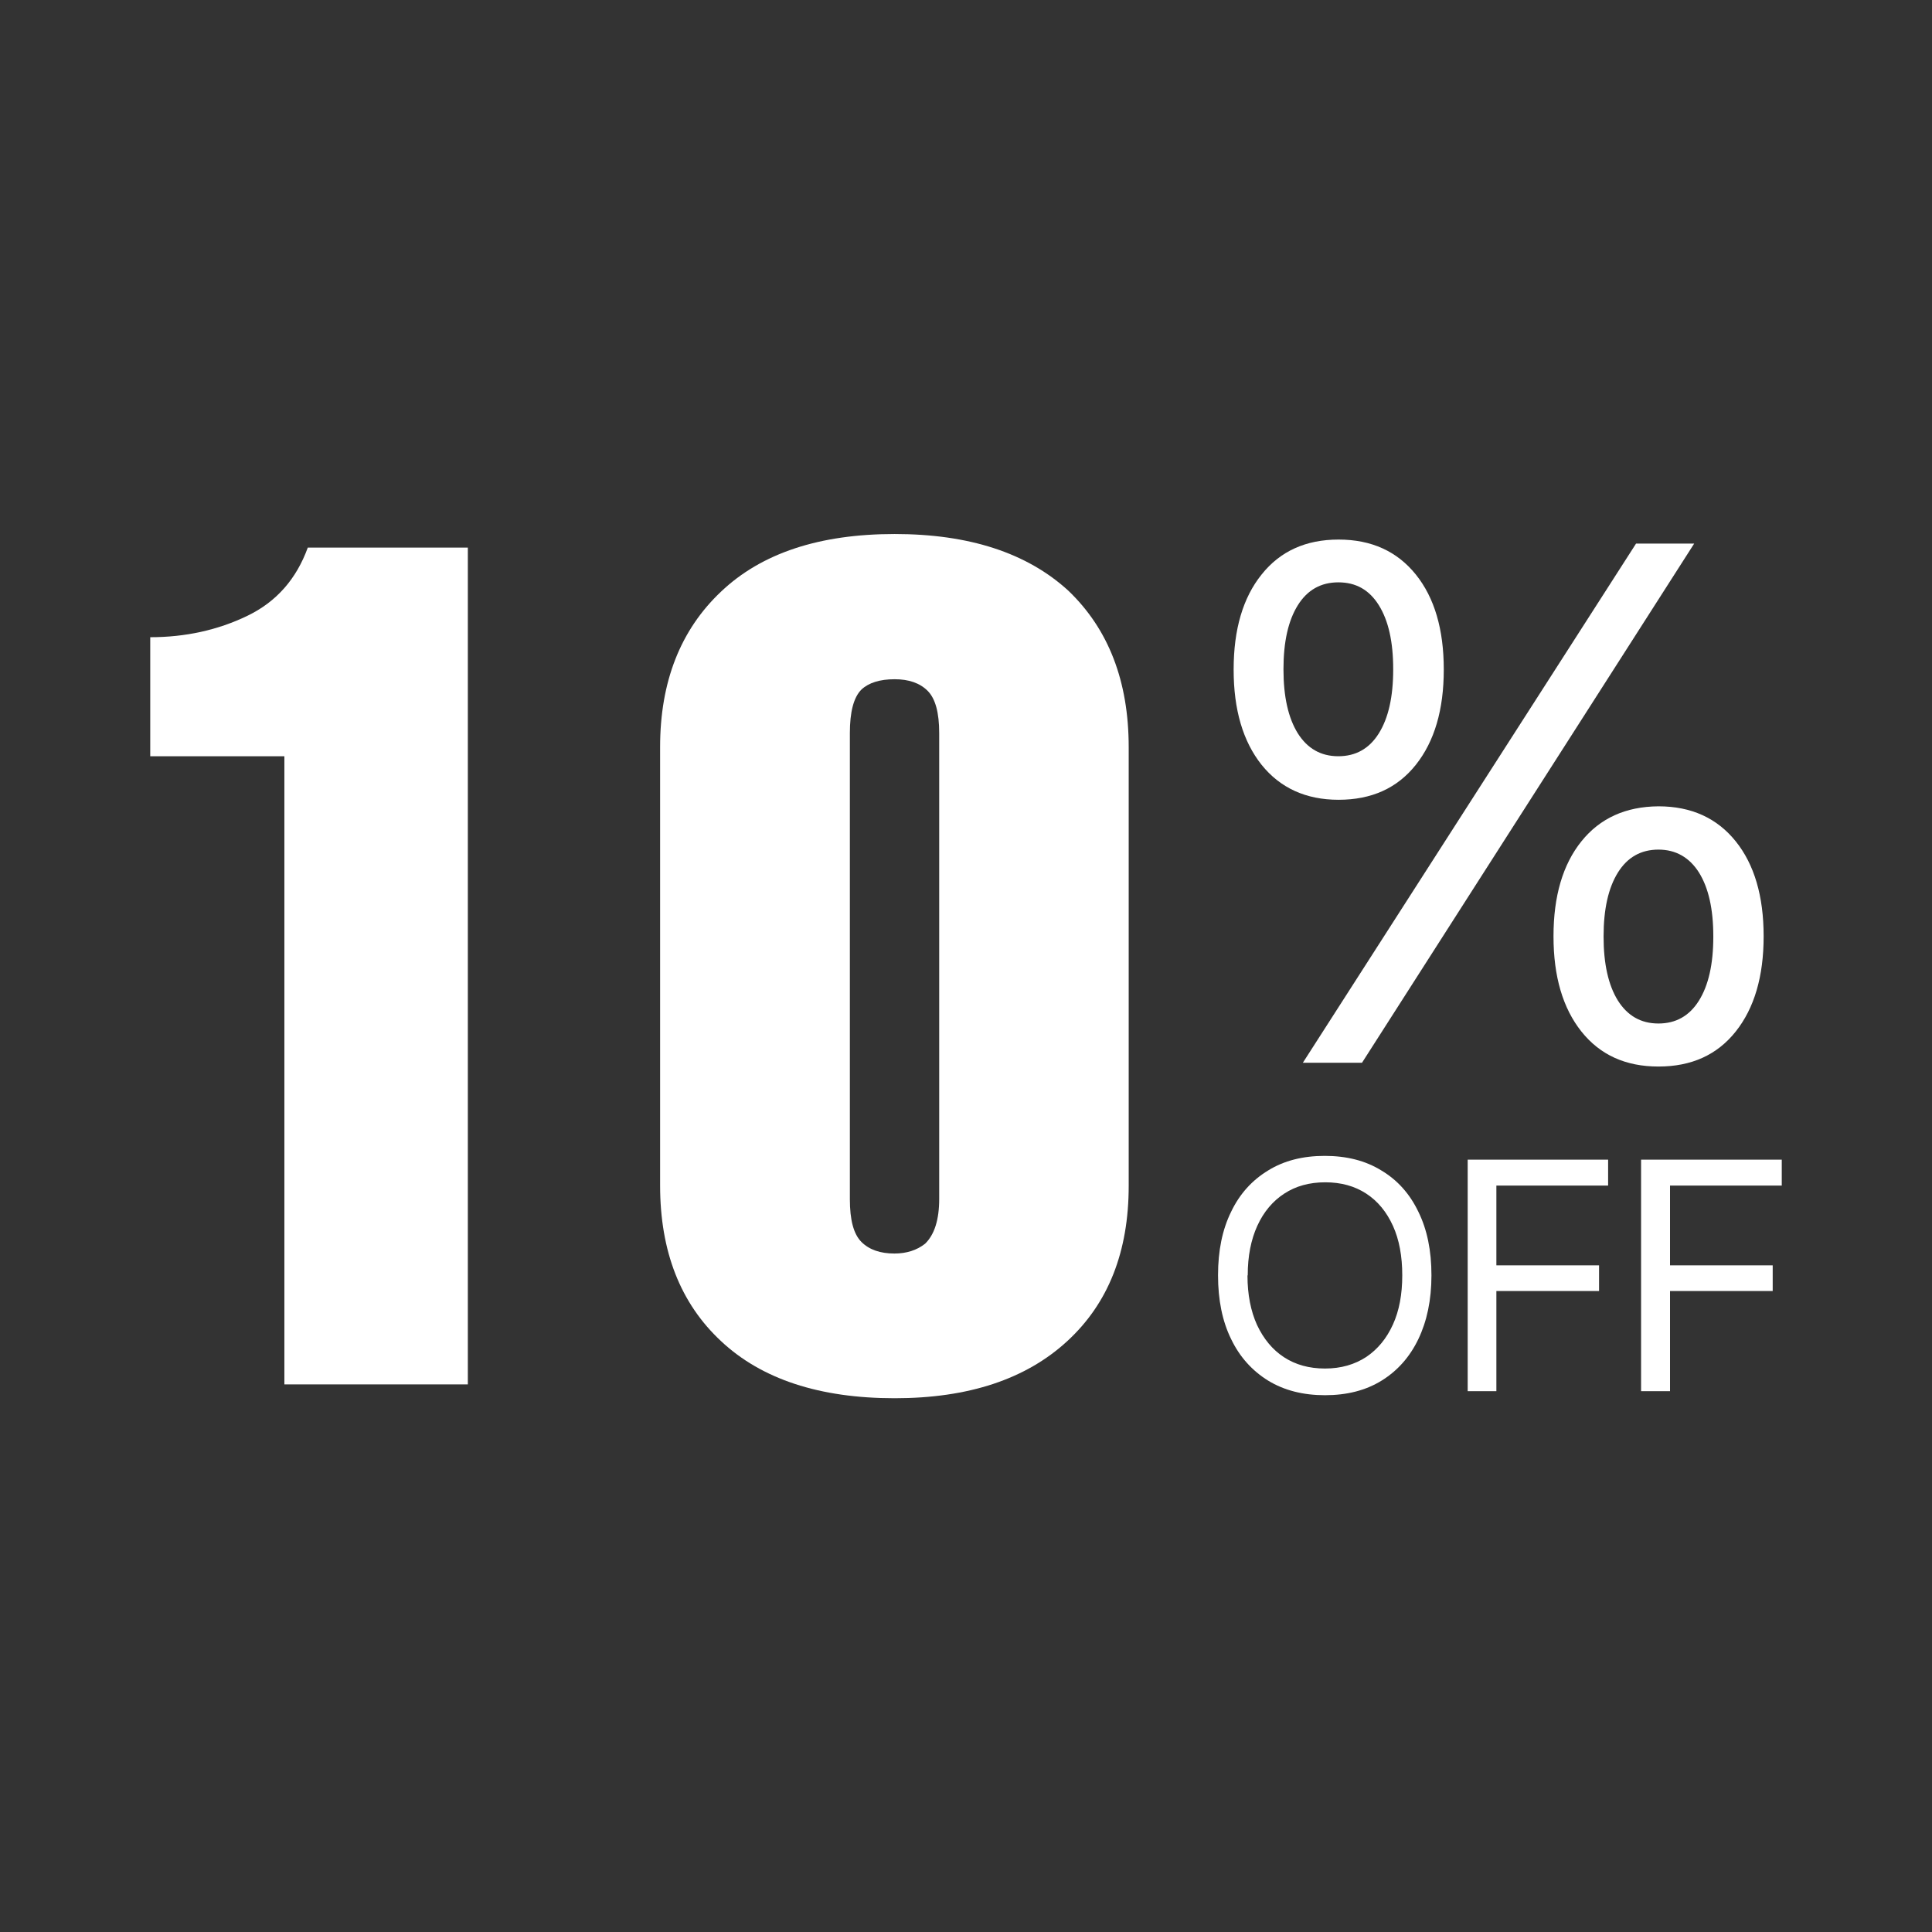
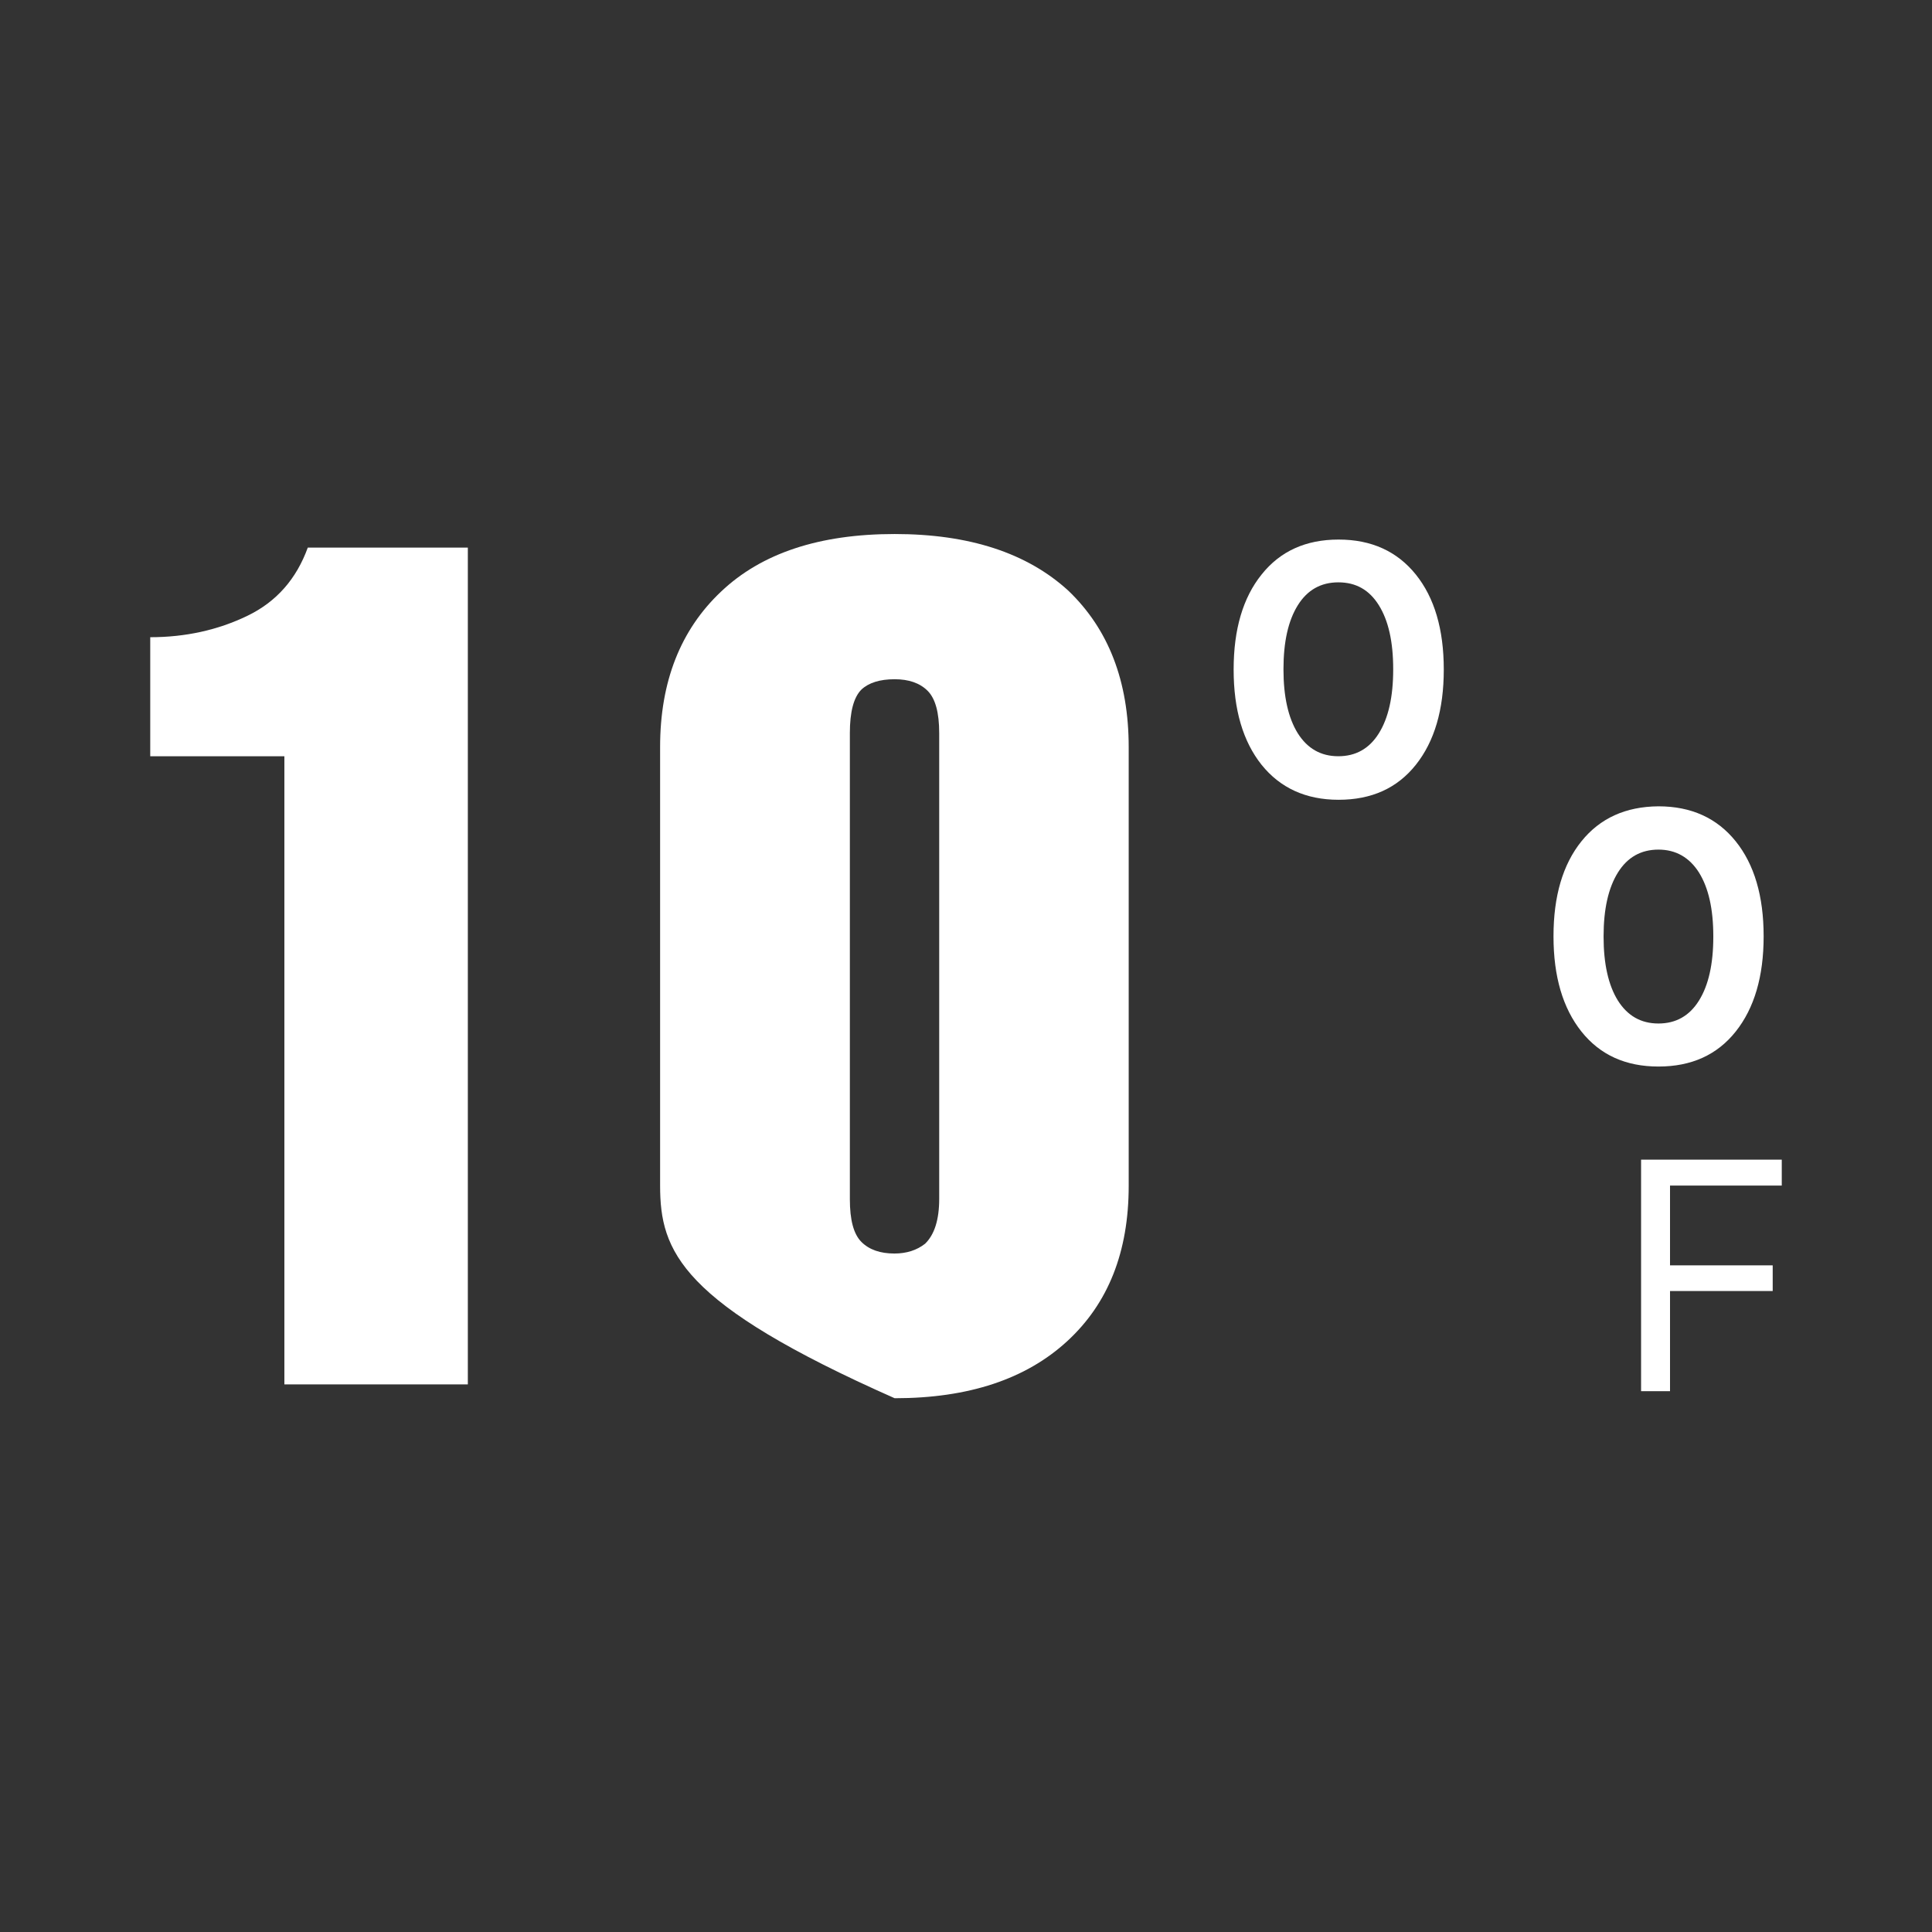
<svg xmlns="http://www.w3.org/2000/svg" version="1.1" id="Layer_1" x="0px" y="0px" viewBox="0 0 767.7 767.7" style="enable-background:new 0 0 767.7 767.7;" xml:space="preserve">
  <rect x="0" y="0" width="767.7" height="767.7" fill="#333333" stroke="none" />
  <style type="text/css"> .st0{fill:#FFFFFF;} </style>
  <g id="background"> </g>
  <g id="objects">
    <g>
      <g>
        <path class="st0" d="M531.9,317.8c13.1,0,23.3-4.6,30.7-13.9c7.4-9.3,11.1-21.9,11.1-37.8v-0.1c0-15.9-3.7-28.5-11.1-37.7 c-7.4-9.2-17.6-13.9-30.7-13.9c-13,0-23.2,4.6-30.6,13.9c-7.4,9.2-11.1,21.8-11.1,37.7v0.1c0,15.9,3.7,28.5,11.1,37.8 C508.7,313.1,518.9,317.8,531.9,317.8z M510,265.9c0-10.9,1.9-19.3,5.7-25.4c3.8-6.1,9.2-9.1,16.1-9.1c7,0,12.3,3,16.1,9.1 c3.8,6.1,5.7,14.5,5.7,25.4v0.1c0,10.9-1.9,19.3-5.7,25.4s-9.2,9.1-16.1,9.1c-7,0-12.3-3.1-16.1-9.1c-3.8-6.1-5.7-14.6-5.7-25.4 V265.9z" />
-         <polygon class="st0" points="541.2,422.3 673.2,216 650.1,216 517.7,422.3 " />
        <path class="st0" d="M628.4,334.3c-7.4,9.2-11.1,21.8-11.1,37.7v0.1c0,15.9,3.7,28.5,11.1,37.8c7.4,9.3,17.6,13.9,30.6,13.9 c13.1,0,23.3-4.6,30.7-13.9c7.4-9.3,11.1-21.9,11.1-37.8v-0.1c0-15.9-3.7-28.5-11.1-37.7c-7.4-9.2-17.6-13.9-30.7-13.9 C646,320.5,635.8,325.1,628.4,334.3z M675.1,346.7c3.8,6.1,5.7,14.5,5.7,25.4v0.1c0,10.9-1.9,19.3-5.7,25.4s-9.2,9.1-16.1,9.1 c-7,0-12.3-3.1-16.1-9.1c-3.8-6.1-5.7-14.6-5.7-25.4v-0.1c0-10.9,1.9-19.3,5.7-25.4c3.8-6.1,9.2-9.1,16.1-9.1 C665.9,337.6,671.3,340.7,675.1,346.7z" />
-         <path class="st0" d="M503.9,548.6c6.4,3.9,13.9,5.8,22.6,5.8c8.7,0,16.2-1.9,22.5-5.8c6.3-3.9,11.2-9.4,14.6-16.5 c3.4-7.1,5.2-15.5,5.2-25.3v-0.1c0-9.7-1.7-18.1-5.2-25.2c-3.4-7.1-8.3-12.6-14.7-16.4c-6.3-3.9-13.8-5.8-22.5-5.8 s-16.2,1.9-22.5,5.8c-6.4,3.9-11.3,9.3-14.7,16.4c-3.5,7.1-5.2,15.5-5.2,25.2v0.1c0,9.7,1.7,18.2,5.2,25.3 C492.6,539.2,497.6,544.7,503.9,548.6z M495.8,506.7c0-7.6,1.3-14.1,3.8-19.6c2.5-5.5,6.1-9.8,10.7-12.8c4.6-3,10-4.5,16.3-4.5 s11.7,1.5,16.3,4.5c4.6,3,8.1,7.3,10.6,12.8c2.5,5.5,3.7,12.1,3.7,19.6v0.1c0,7.5-1.2,14-3.7,19.5c-2.5,5.5-6,9.8-10.6,12.9 c-4.6,3-10,4.6-16.4,4.6c-6.3,0-11.7-1.5-16.3-4.5c-4.6-3-8.1-7.3-10.7-12.8c-2.5-5.5-3.8-12.1-3.8-19.6L495.8,506.7L495.8,506.7 z" />
-         <polygon class="st0" points="639,471.1 639,460.8 583.2,460.8 583.2,552.8 594.6,552.8 594.6,513 635.4,513 635.4,502.8 594.6,502.8 594.6,471.1 " />
        <polygon class="st0" points="652.1,552.8 663.6,552.8 663.6,513 704.4,513 704.4,502.8 663.6,502.8 663.6,471.1 708,471.1 708,460.8 652.1,460.8 " />
      </g>
      <g>
        <path class="st0" d="M59.7,300.5v-47.3c13.9,0,26.8-2.8,38.6-8.5c11.6-5.6,19.5-14.7,24-27.1h63.6v332.5H113V300.5H59.7z" />
-         <path class="st0" d="M262.3,471.1V296.8c0-25.9,8.1-46.5,24.2-61.7c16.1-15.3,39.1-22.9,69-22.9c29.6,0,52.6,7.5,69,22.5 c16,15.3,24,36,24,62.2v174.3c0,26.2-8.1,46.7-24.4,61.7c-16.4,15.1-39.2,22.7-68.6,22.7c-29.9,0-52.9-7.6-69-22.7 C270.4,517.9,262.3,497.3,262.3,471.1z M337.7,291.3v185.2c0,8.3,1.5,13.9,4.6,17c3.1,3.1,7.5,4.6,13.1,4.6 c4.8,0,8.9-1.3,12.2-3.9c3.7-3.6,5.6-9.5,5.6-17.8V291.3c0-8.1-1.5-13.7-4.6-16.8c-3.1-3.1-7.5-4.6-13.1-4.6 c-5.9,0-10.3,1.4-13.2,4.1C339.2,277.1,337.7,282.9,337.7,291.3z" />
+         <path class="st0" d="M262.3,471.1V296.8c0-25.9,8.1-46.5,24.2-61.7c16.1-15.3,39.1-22.9,69-22.9c29.6,0,52.6,7.5,69,22.5 c16,15.3,24,36,24,62.2v174.3c0,26.2-8.1,46.7-24.4,61.7c-16.4,15.1-39.2,22.7-68.6,22.7C270.4,517.9,262.3,497.3,262.3,471.1z M337.7,291.3v185.2c0,8.3,1.5,13.9,4.6,17c3.1,3.1,7.5,4.6,13.1,4.6 c4.8,0,8.9-1.3,12.2-3.9c3.7-3.6,5.6-9.5,5.6-17.8V291.3c0-8.1-1.5-13.7-4.6-16.8c-3.1-3.1-7.5-4.6-13.1-4.6 c-5.9,0-10.3,1.4-13.2,4.1C339.2,277.1,337.7,282.9,337.7,291.3z" />
      </g>
    </g>
  </g>
</svg>